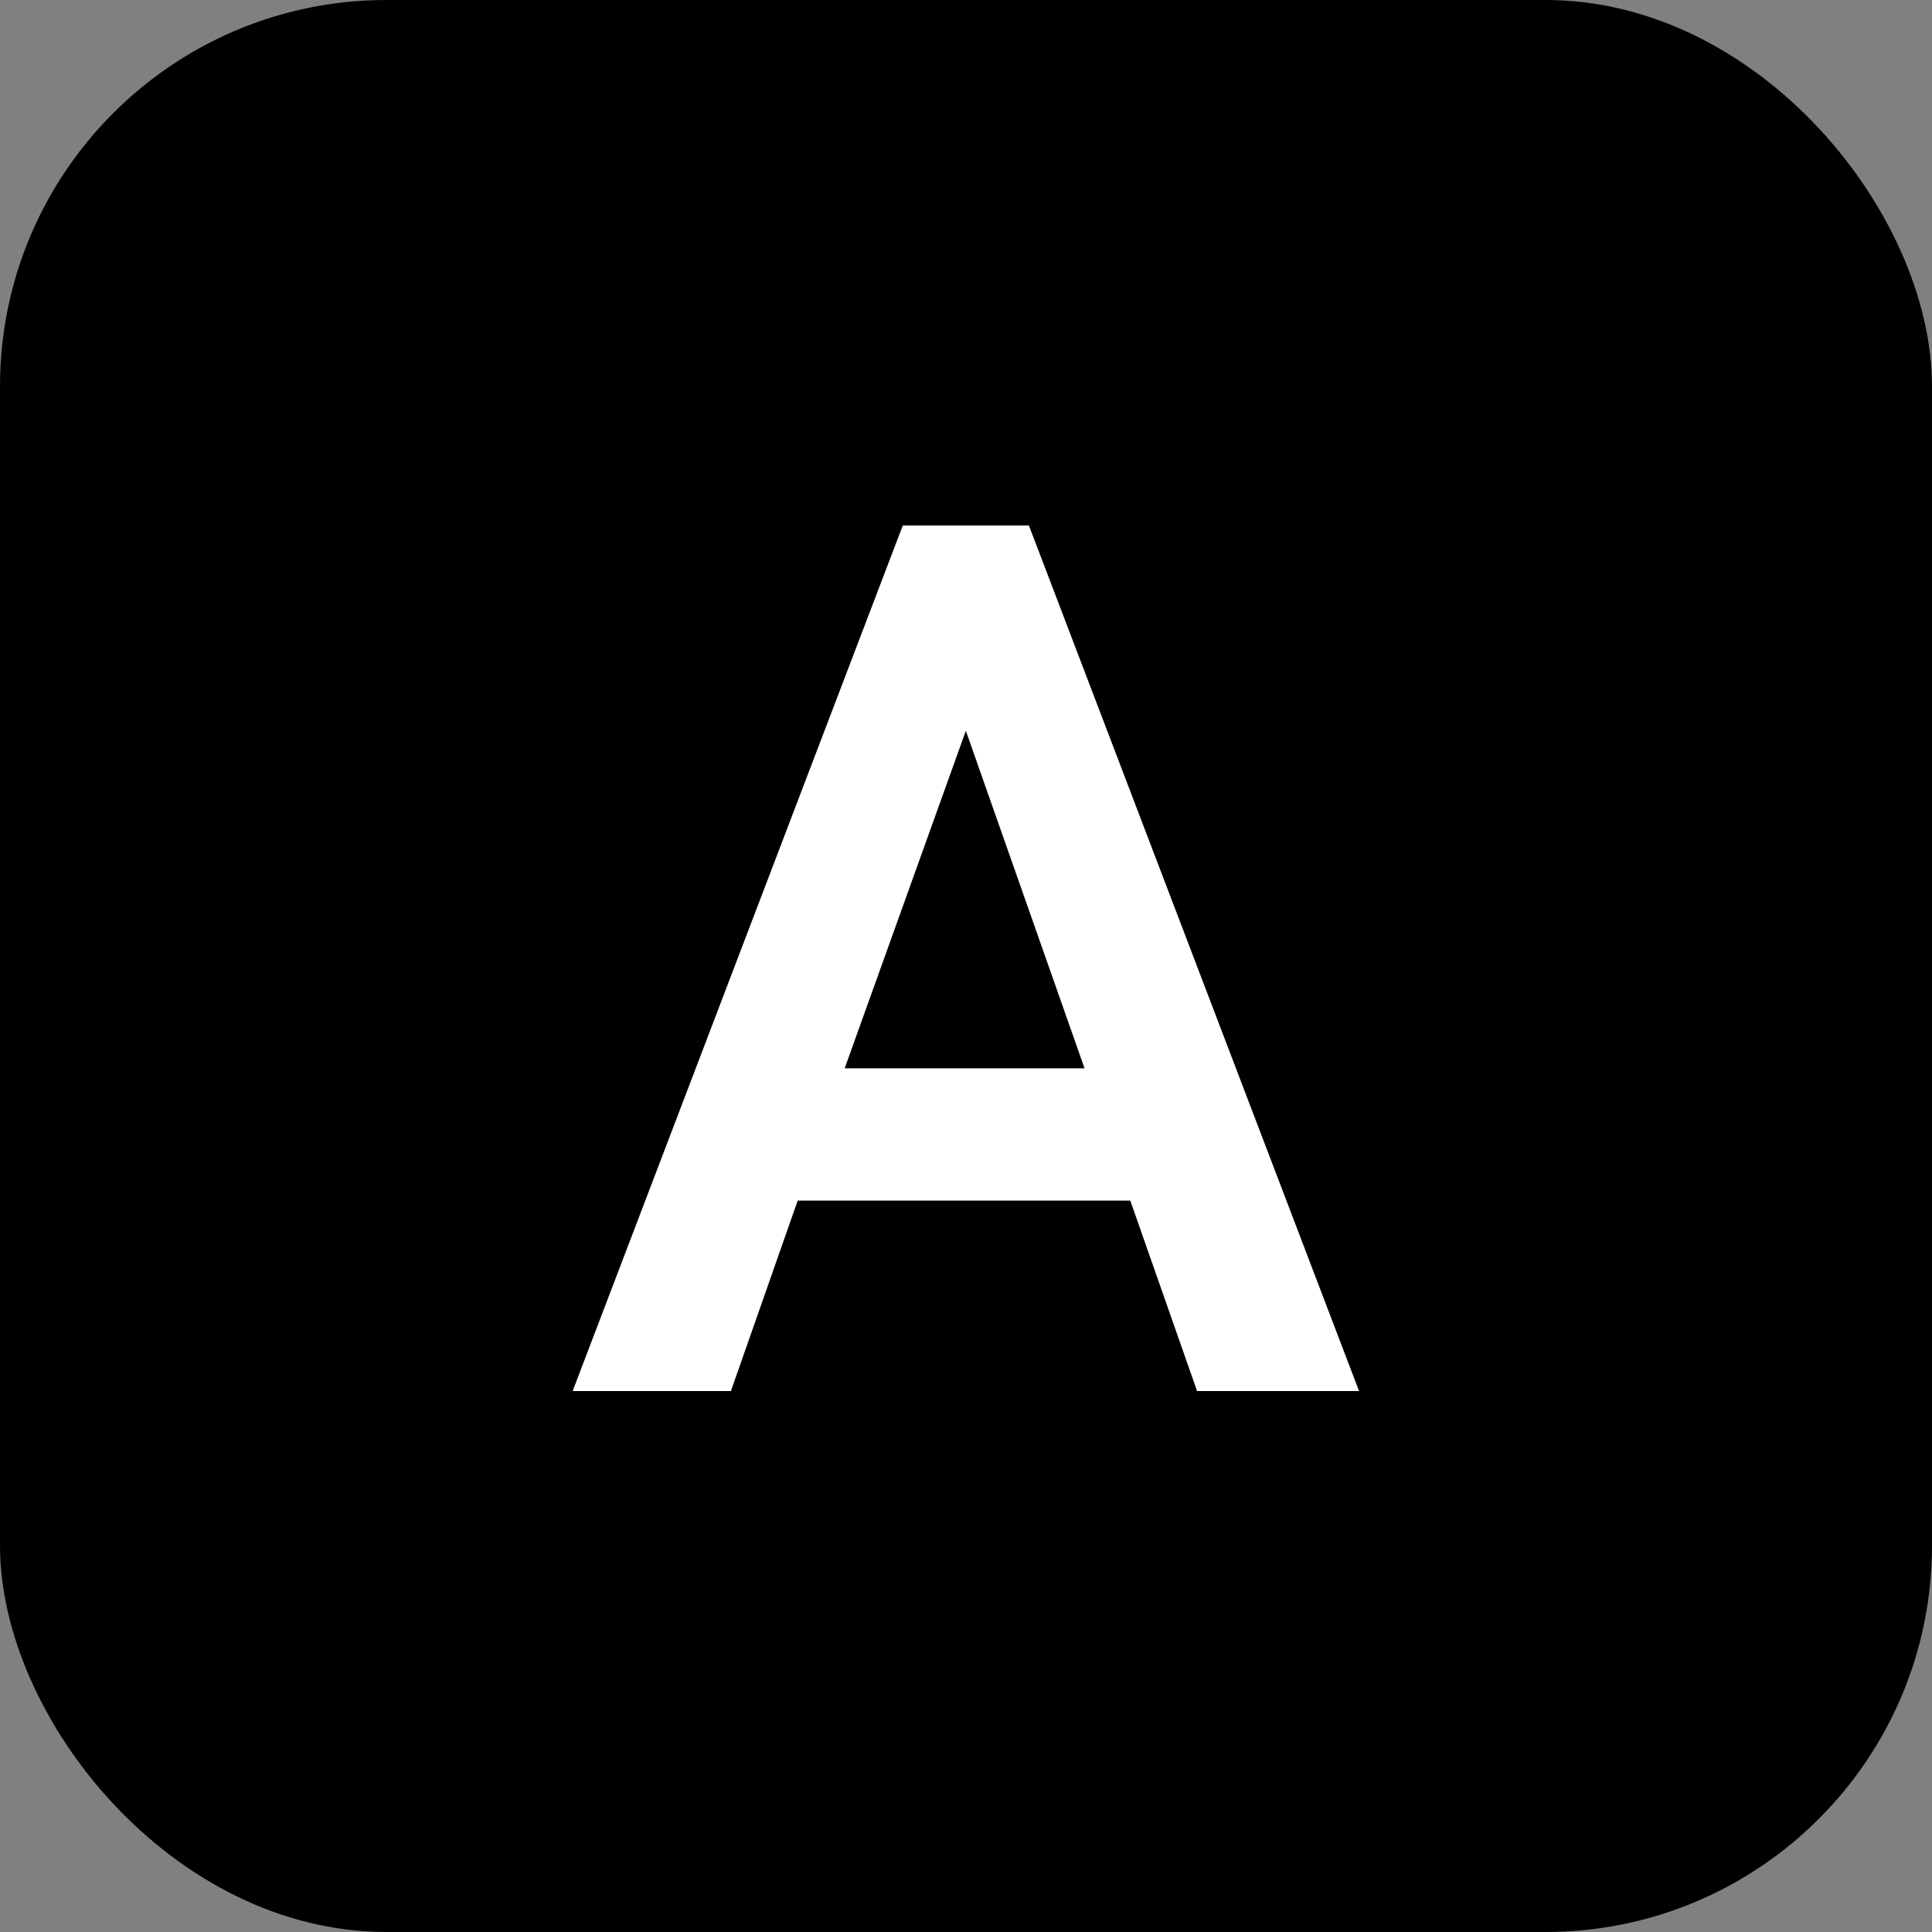
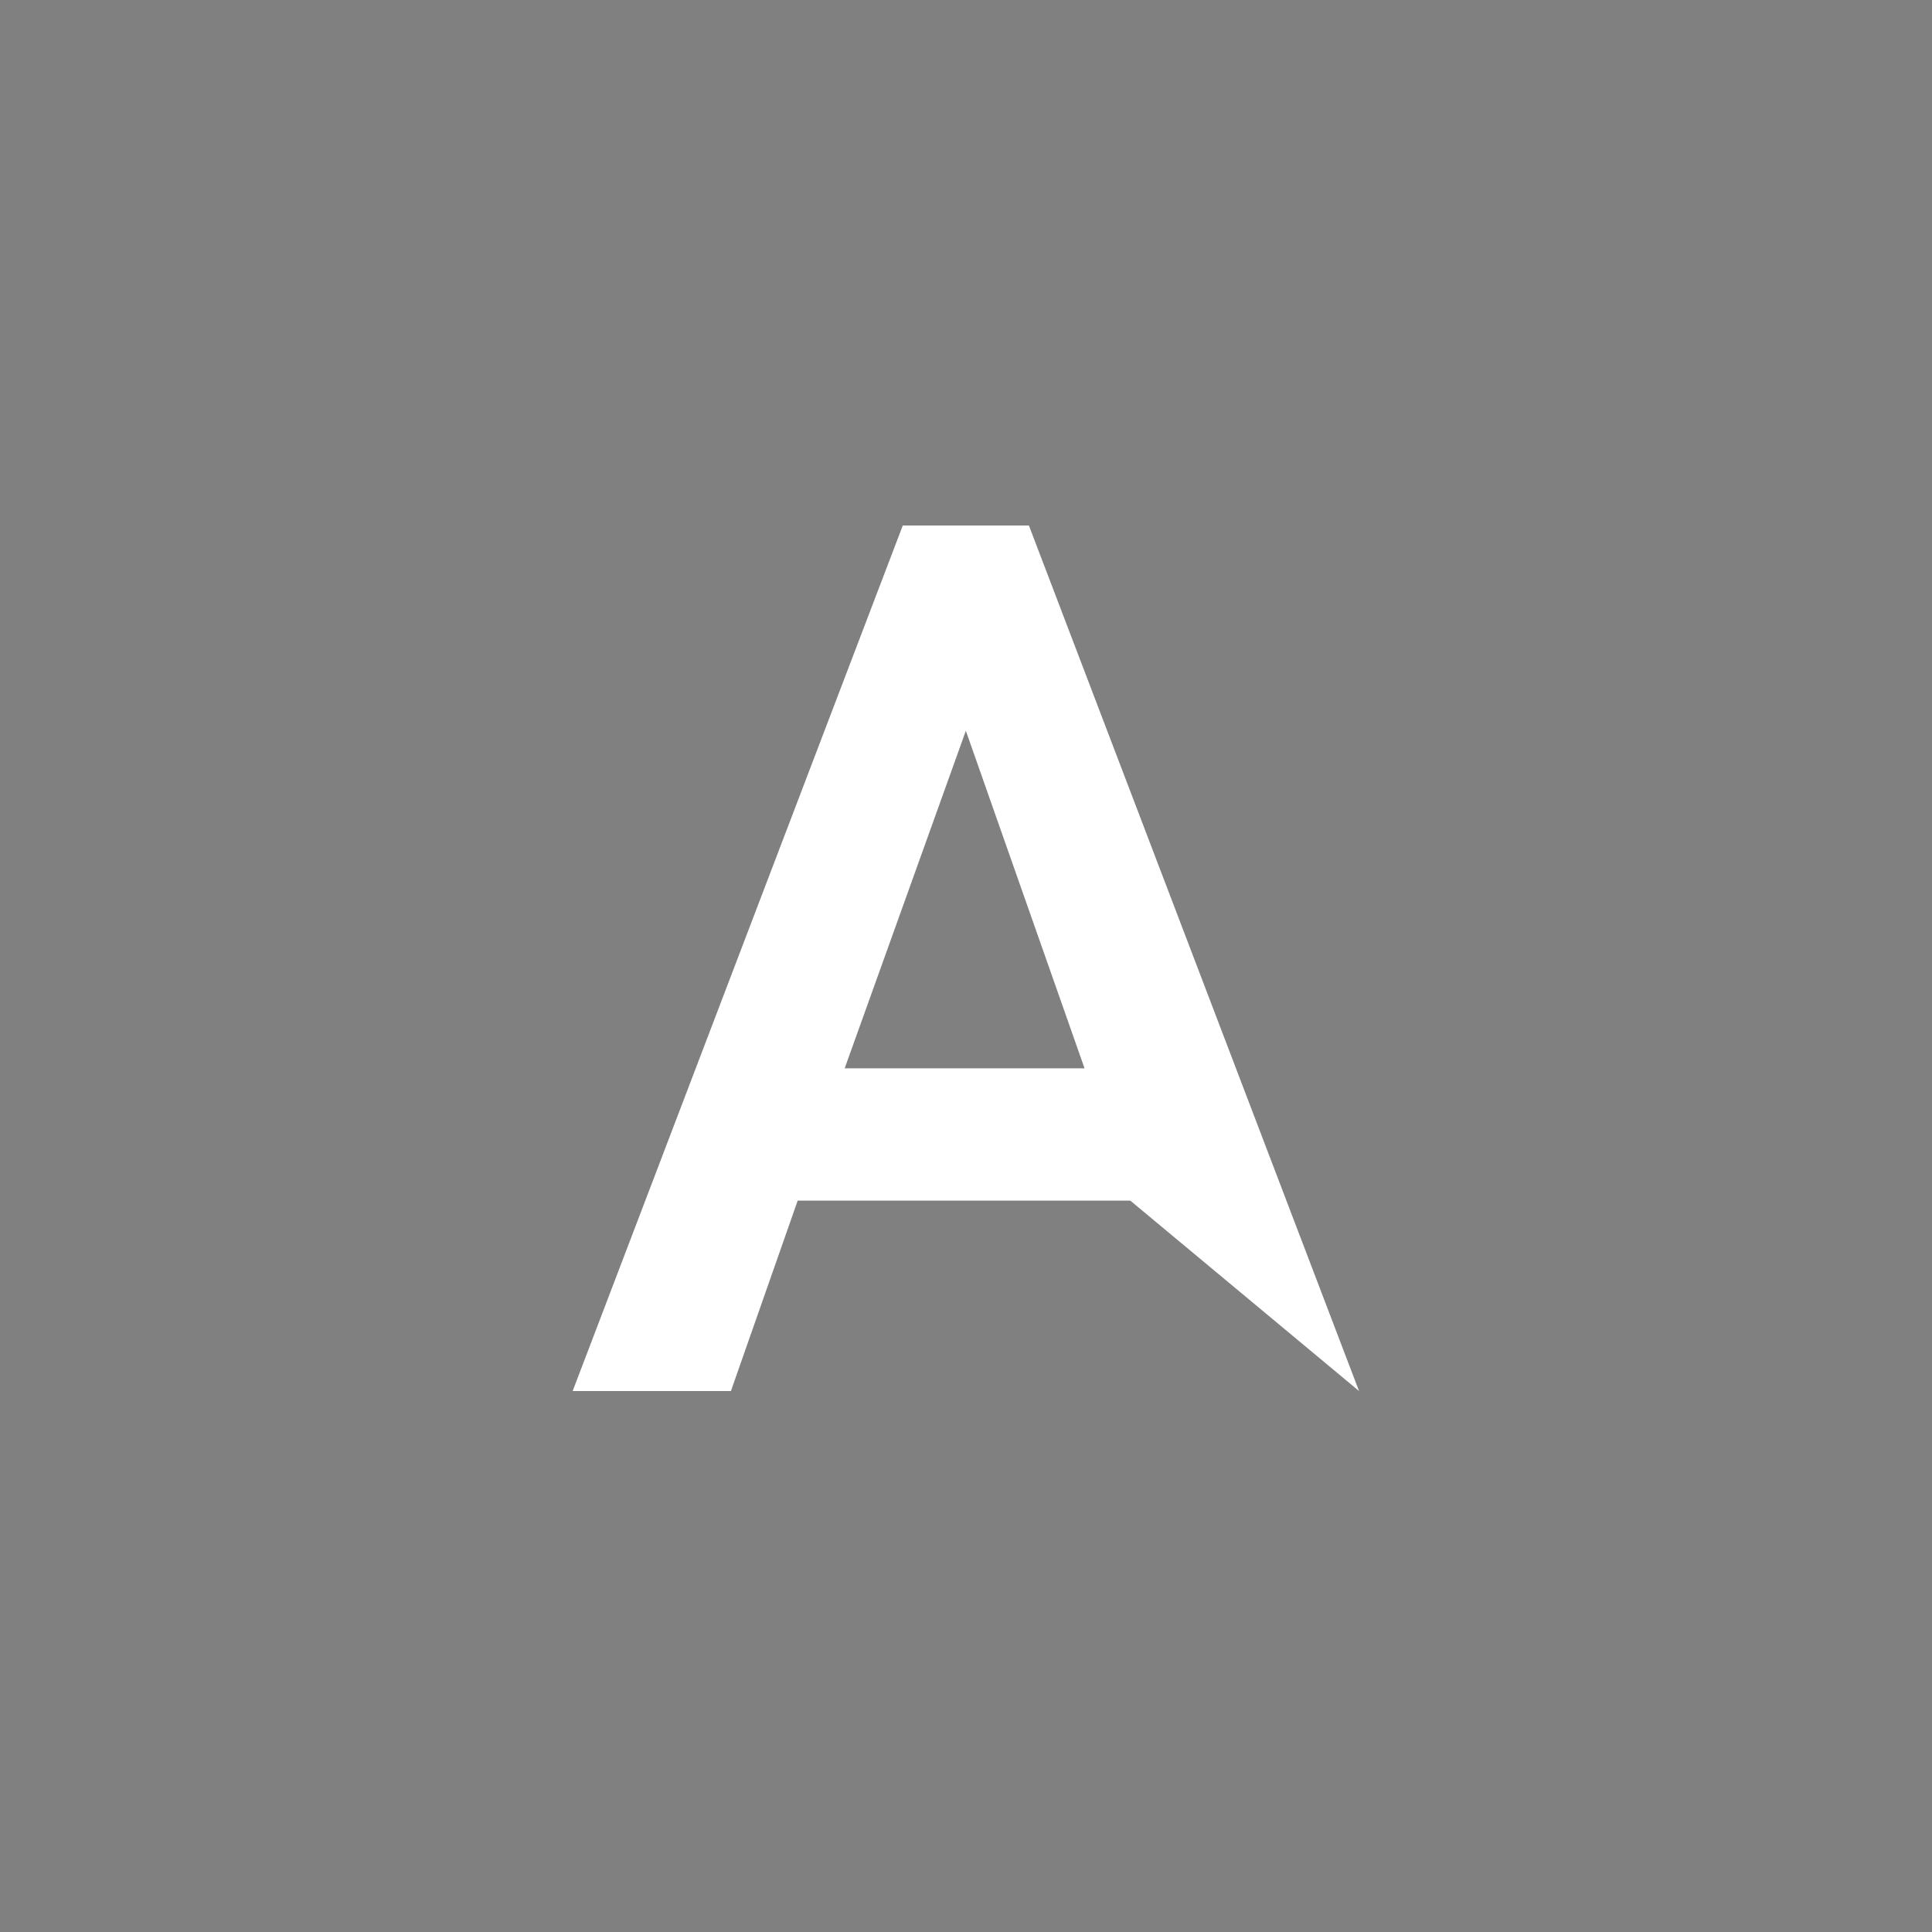
<svg xmlns="http://www.w3.org/2000/svg" width="25" height="25" viewBox="0 0 25 25" fill="none">
  <rect x="0" y="0" width="25" height="25" fill="#808080" stroke="none" />
-   <rect width="25" height="25" rx="5" fill="black" />
-   <path d="M7.41 18L11.682 6.8H13.314L17.586 18H15.49L14.626 15.536H10.322L9.458 18H7.41ZM10.93 13.824H14.034L12.498 9.456L10.93 13.824Z" fill="white" />
+   <path d="M7.41 18L11.682 6.8H13.314L17.586 18L14.626 15.536H10.322L9.458 18H7.41ZM10.93 13.824H14.034L12.498 9.456L10.93 13.824Z" fill="white" />
</svg>